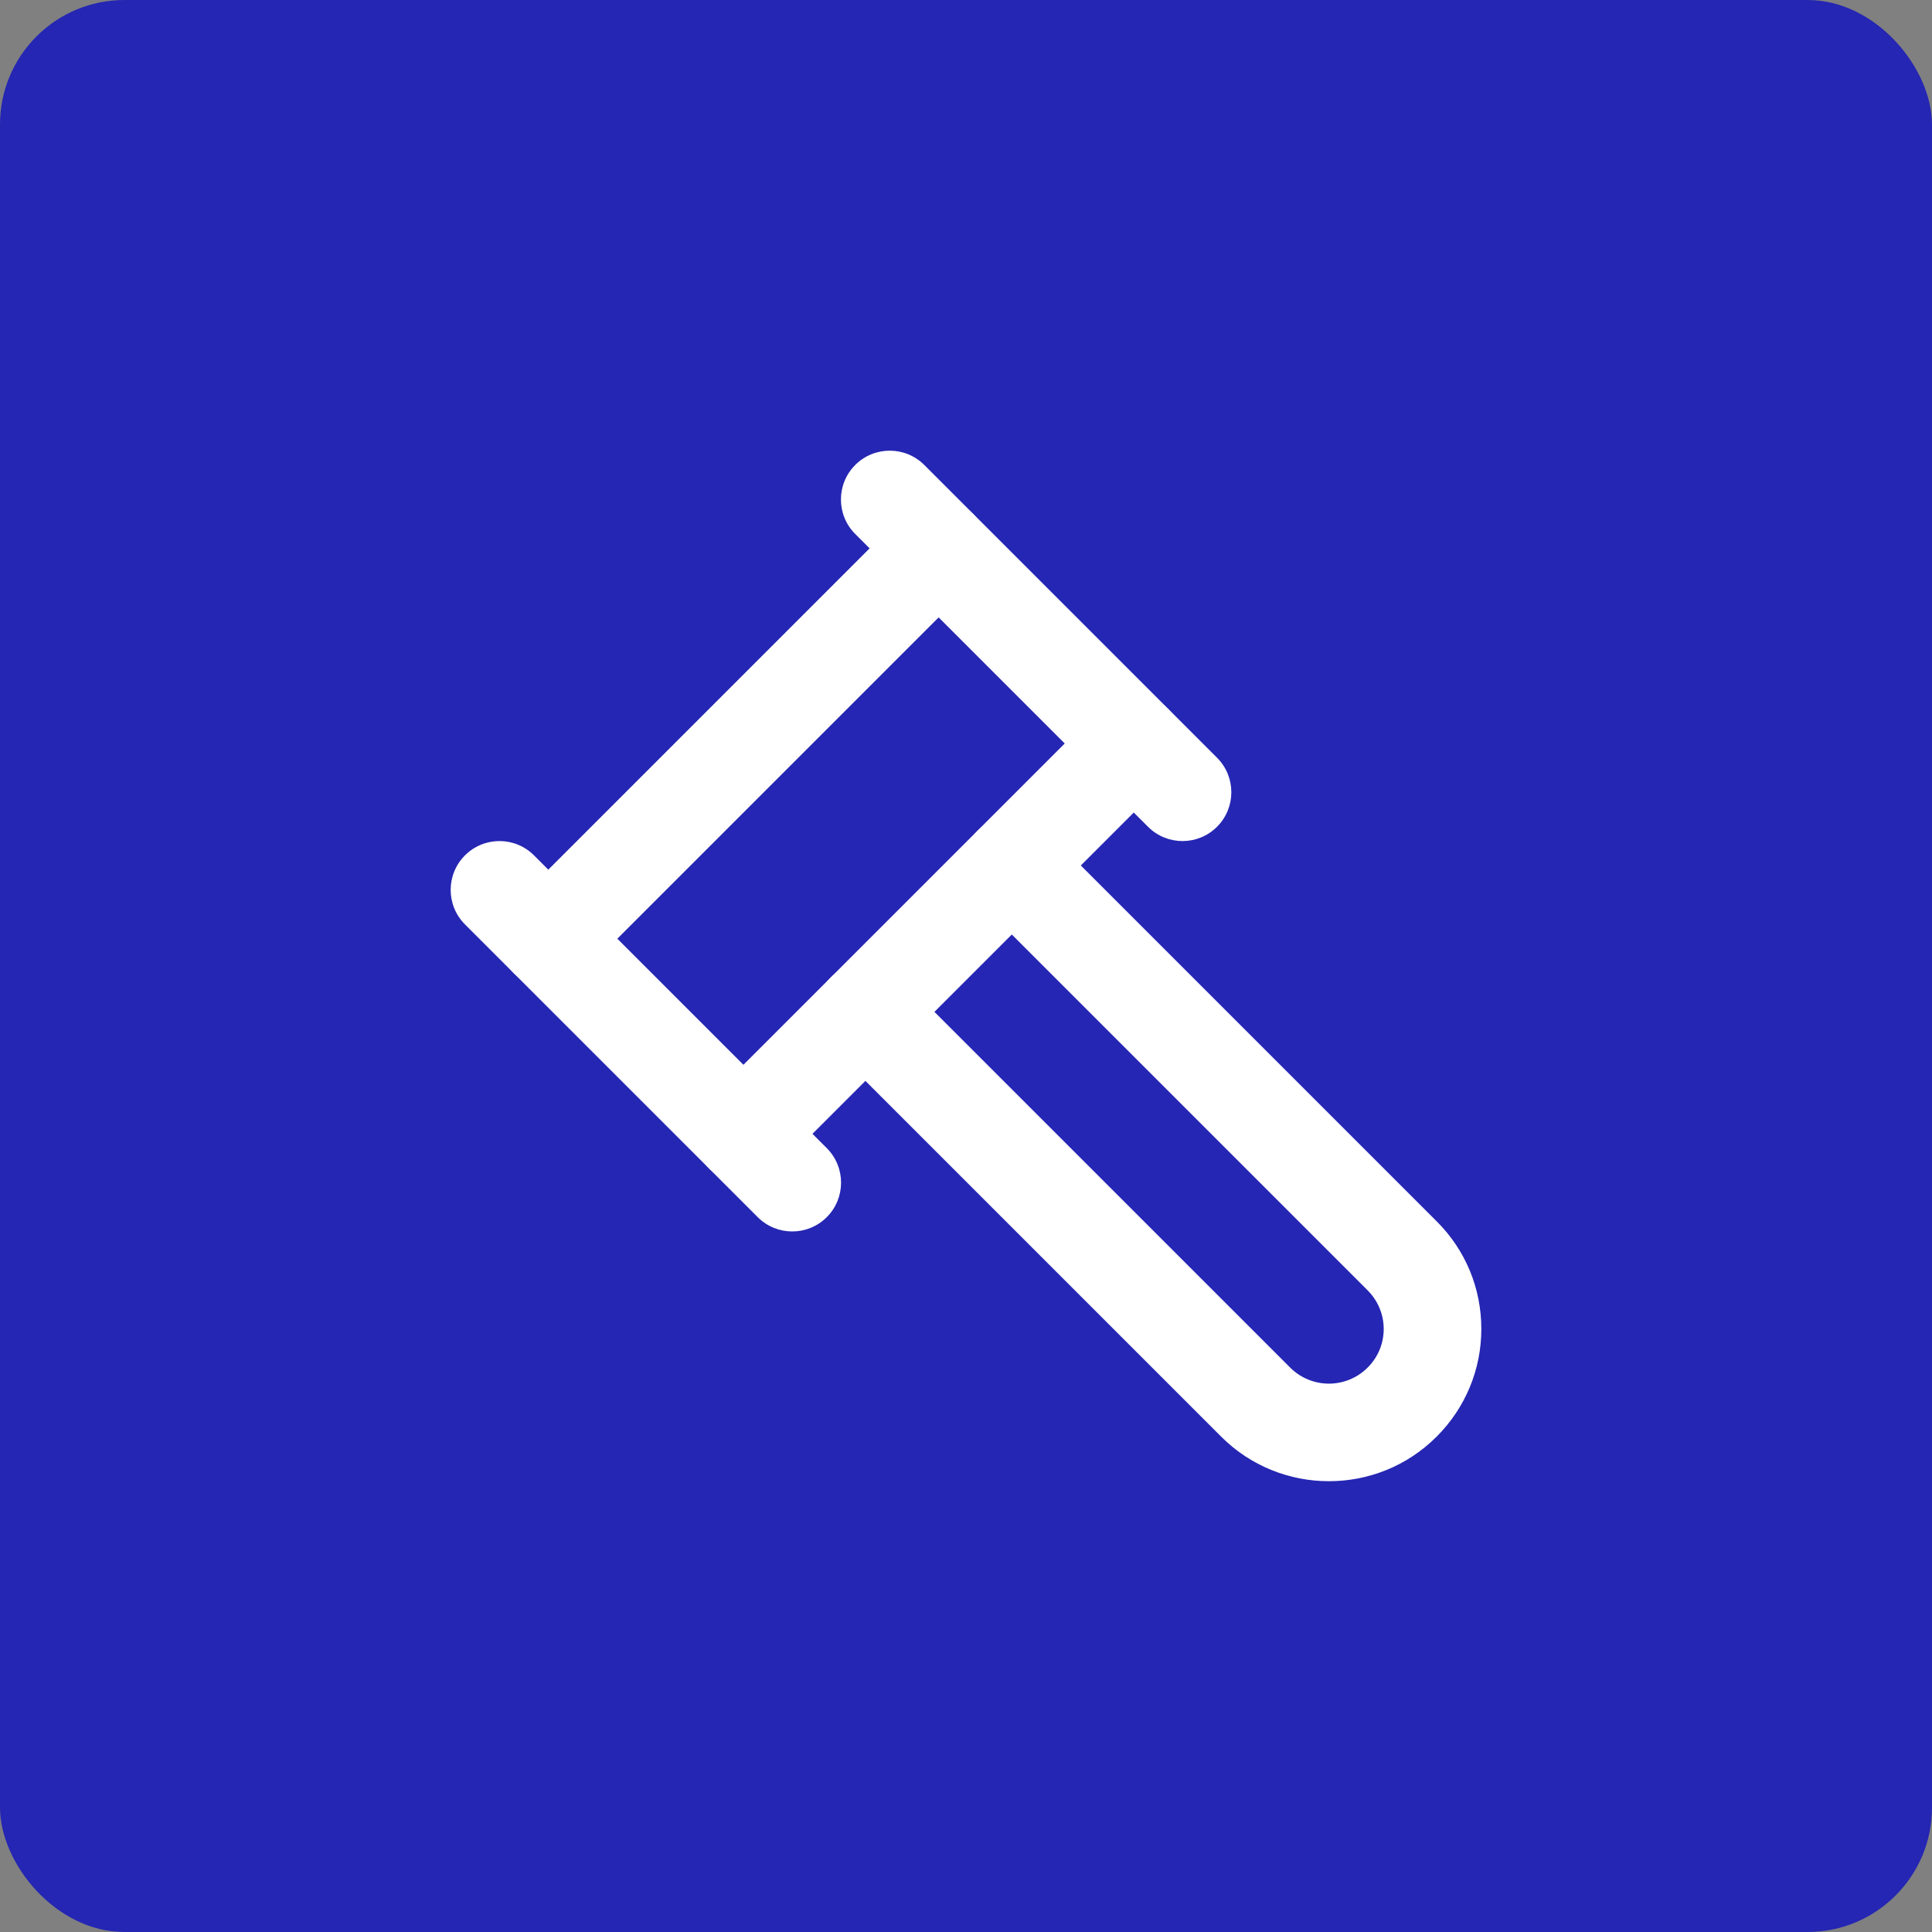
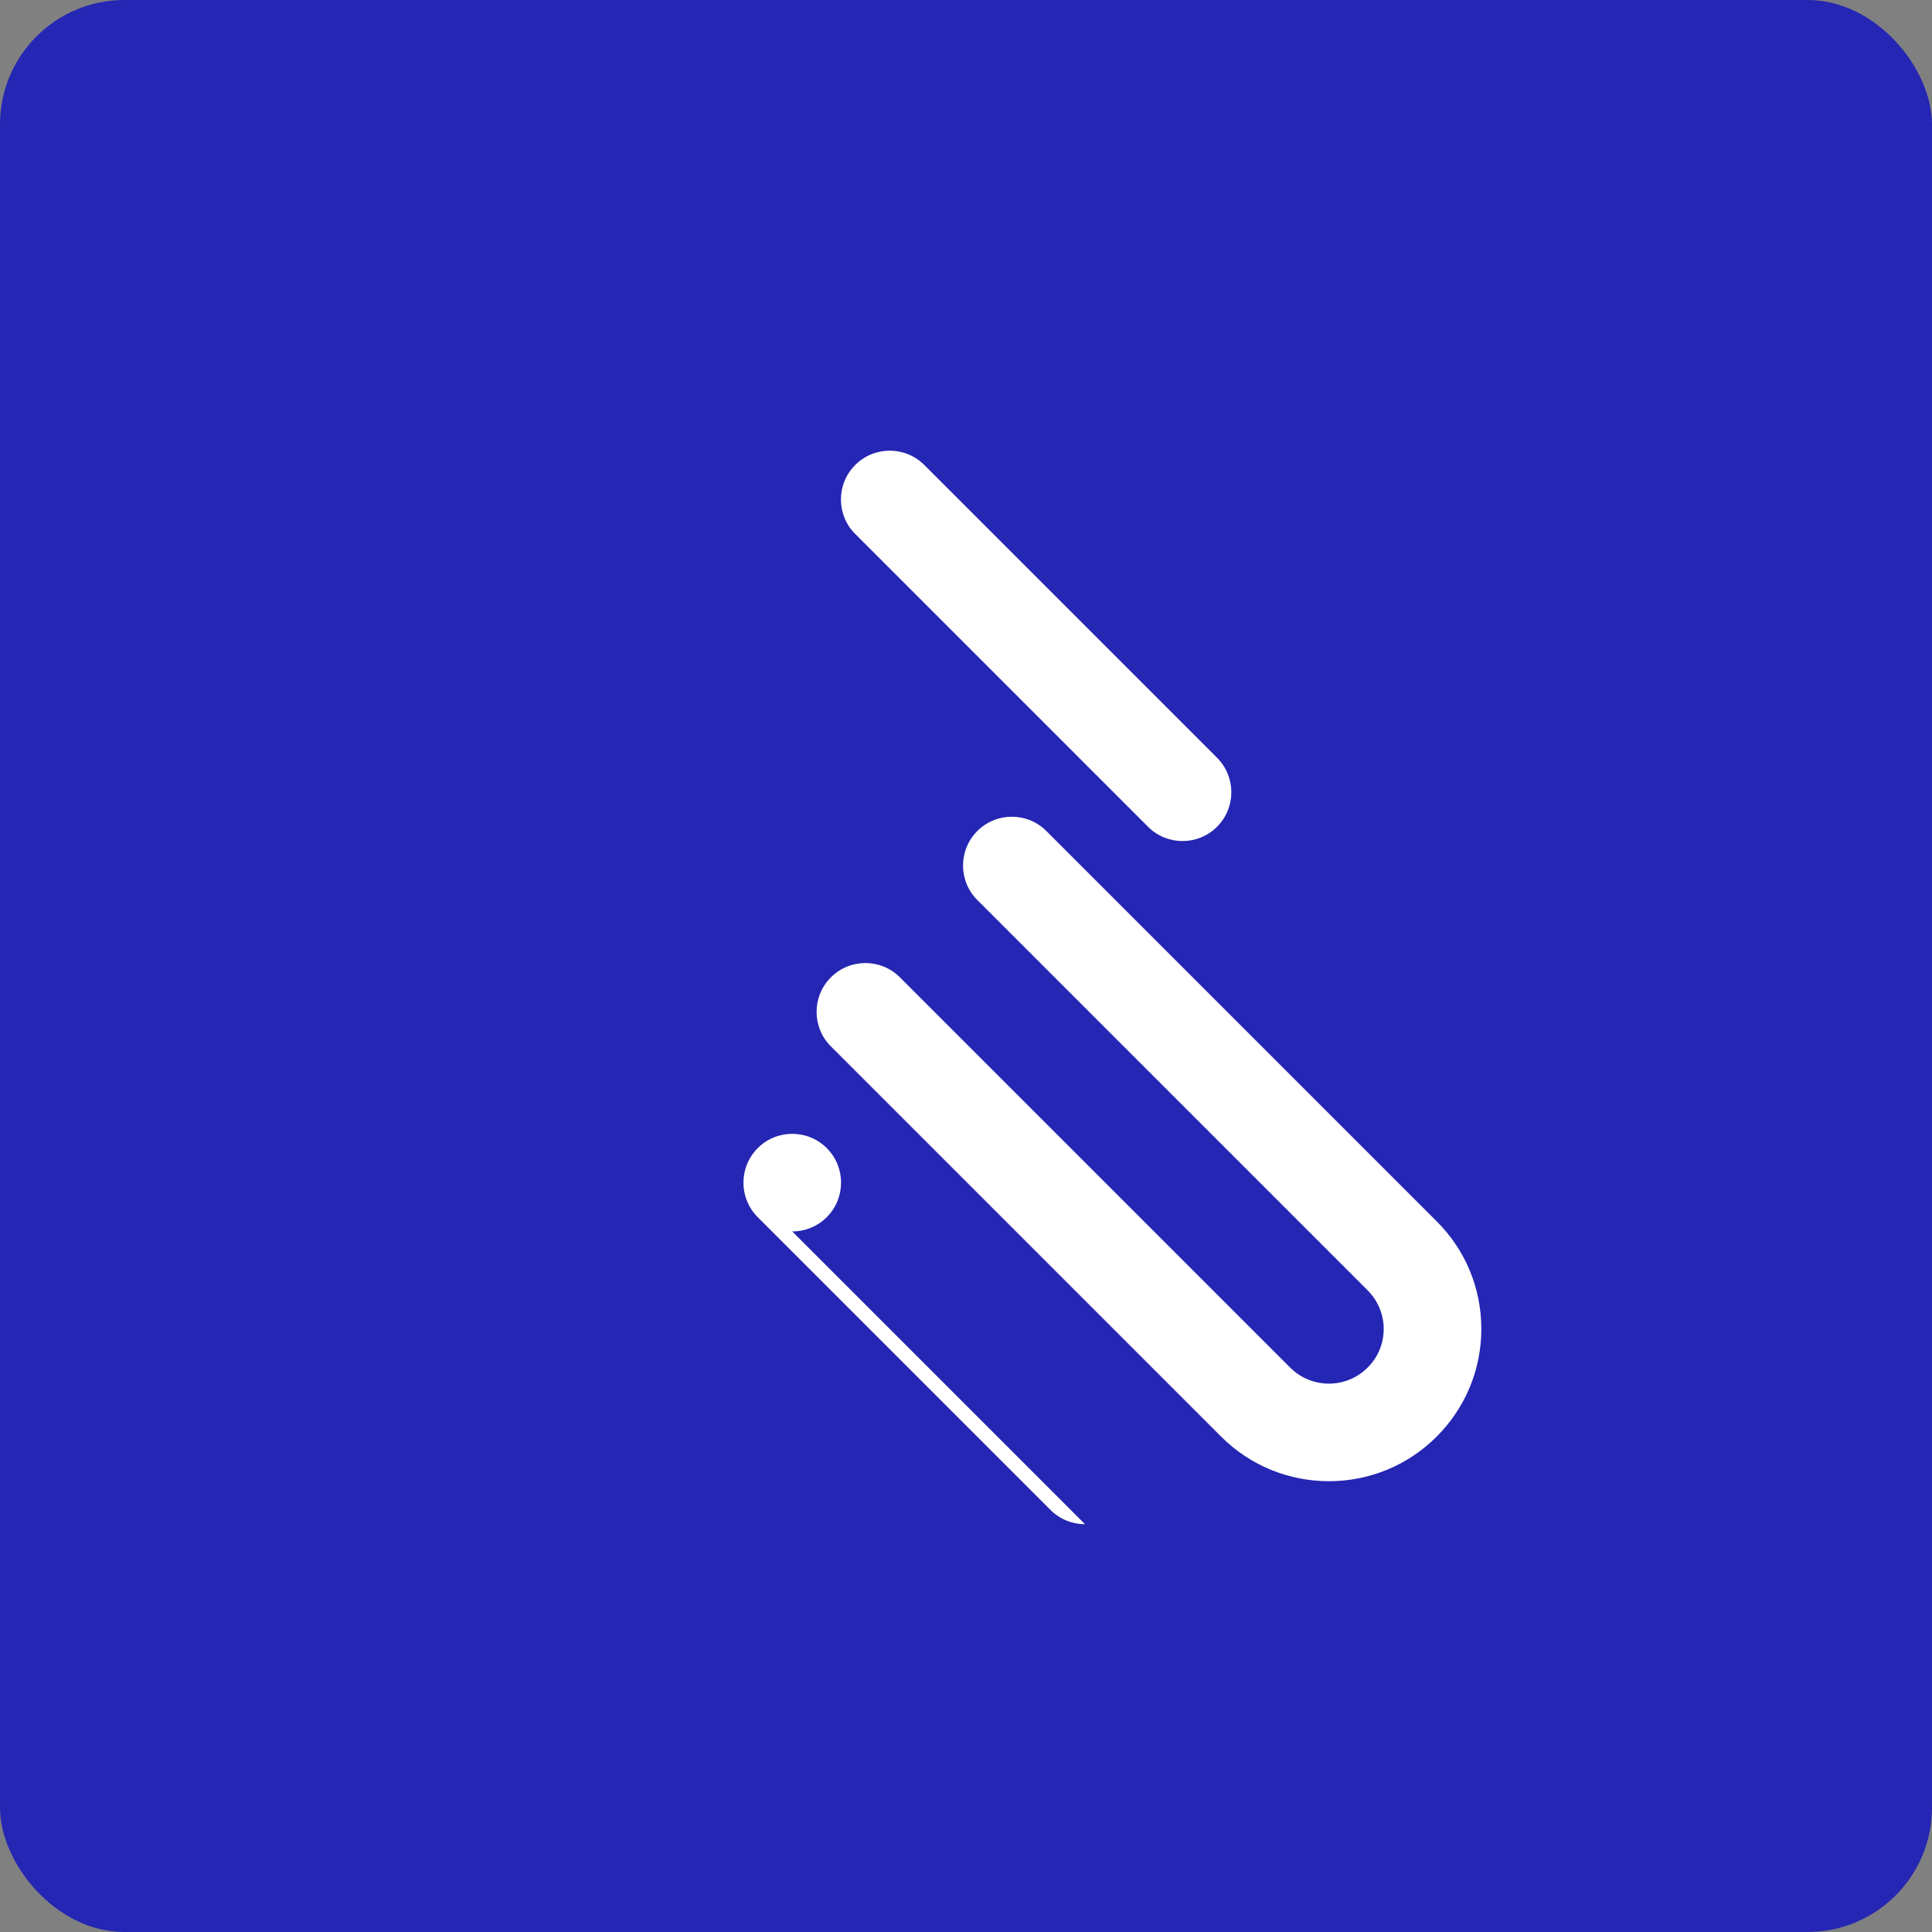
<svg xmlns="http://www.w3.org/2000/svg" id="Layer_1" viewBox="0 0 150 150">
  <rect x="0" y="0" width="150" height="150" fill="#808080" stroke="none" />
  <defs>
    <style>
      .cls-1 {
        fill: #fff;
      }

      .cls-2 {
        fill: #2526b3;
      }
    </style>
  </defs>
  <rect class="cls-2" width="150" height="150" rx="9.66" ry="9.66" />
  <g>
    <path class="cls-1" d="M103.18,115c3.03,0,6.05-1.15,8.36-3.46,2.23-2.23,3.47-5.2,3.47-8.36s-1.23-6.13-3.47-8.36l-30.3-30.3c-1.48-1.48-3.88-1.48-5.36,0s-1.48,3.88,0,5.36l30.3,30.3c.8.8,1.25,1.87,1.25,3s-.44,2.2-1.25,3c-1.66,1.66-4.35,1.66-6.01,0l-30.3-30.3c-1.48-1.48-3.88-1.48-5.36,0-1.48,1.48-1.48,3.88,0,5.36l30.3,30.3c2.3,2.3,5.33,3.46,8.36,3.46Z" />
-     <path class="cls-1" d="M61.51,95.61c.97,0,1.94-.37,2.68-1.11,1.48-1.48,1.48-3.88,0-5.36l-22.73-22.73c-1.48-1.48-3.88-1.48-5.36,0s-1.48,3.88,0,5.36l22.73,22.73c.74.74,1.71,1.11,2.68,1.11Z" />
+     <path class="cls-1" d="M61.51,95.61c.97,0,1.94-.37,2.68-1.11,1.48-1.48,1.48-3.88,0-5.36c-1.48-1.48-3.88-1.48-5.36,0s-1.48,3.88,0,5.36l22.73,22.73c.74.74,1.71,1.11,2.68,1.11Z" />
    <path class="cls-1" d="M91.81,65.3c.97,0,1.94-.37,2.68-1.11,1.48-1.48,1.48-3.88,0-5.36l-22.73-22.73c-1.48-1.48-3.88-1.48-5.36,0s-1.48,3.88,0,5.36l22.73,22.73c.74.74,1.71,1.11,2.68,1.11Z" />
-     <path class="cls-1" d="M57.72,91.82c.97,0,1.94-.37,2.68-1.11l30.3-30.3c1.48-1.48,1.48-3.88,0-5.36s-3.88-1.48-5.36,0l-30.3,30.3c-1.48,1.48-1.48,3.88,0,5.36.74.74,1.71,1.11,2.68,1.11Z" />
-     <path class="cls-1" d="M42.57,76.67c.97,0,1.94-.37,2.68-1.11l30.3-30.3c1.48-1.48,1.48-3.88,0-5.36s-3.88-1.48-5.36,0l-30.3,30.3c-1.48,1.48-1.48,3.88,0,5.36.74.74,1.71,1.11,2.68,1.11Z" />
  </g>
</svg>